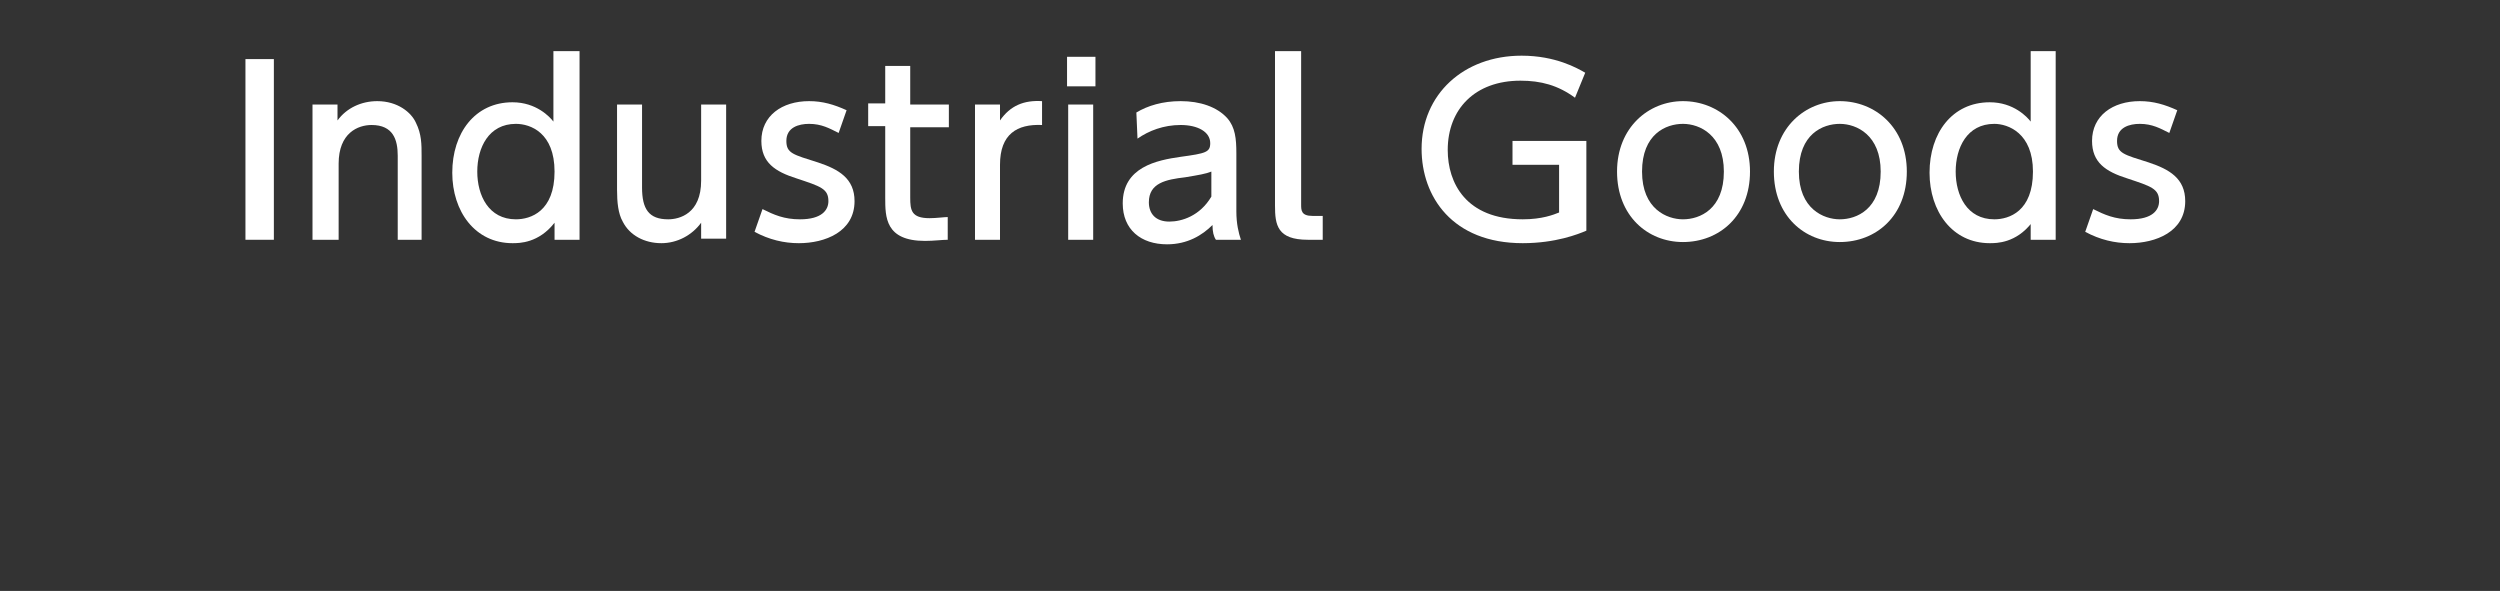
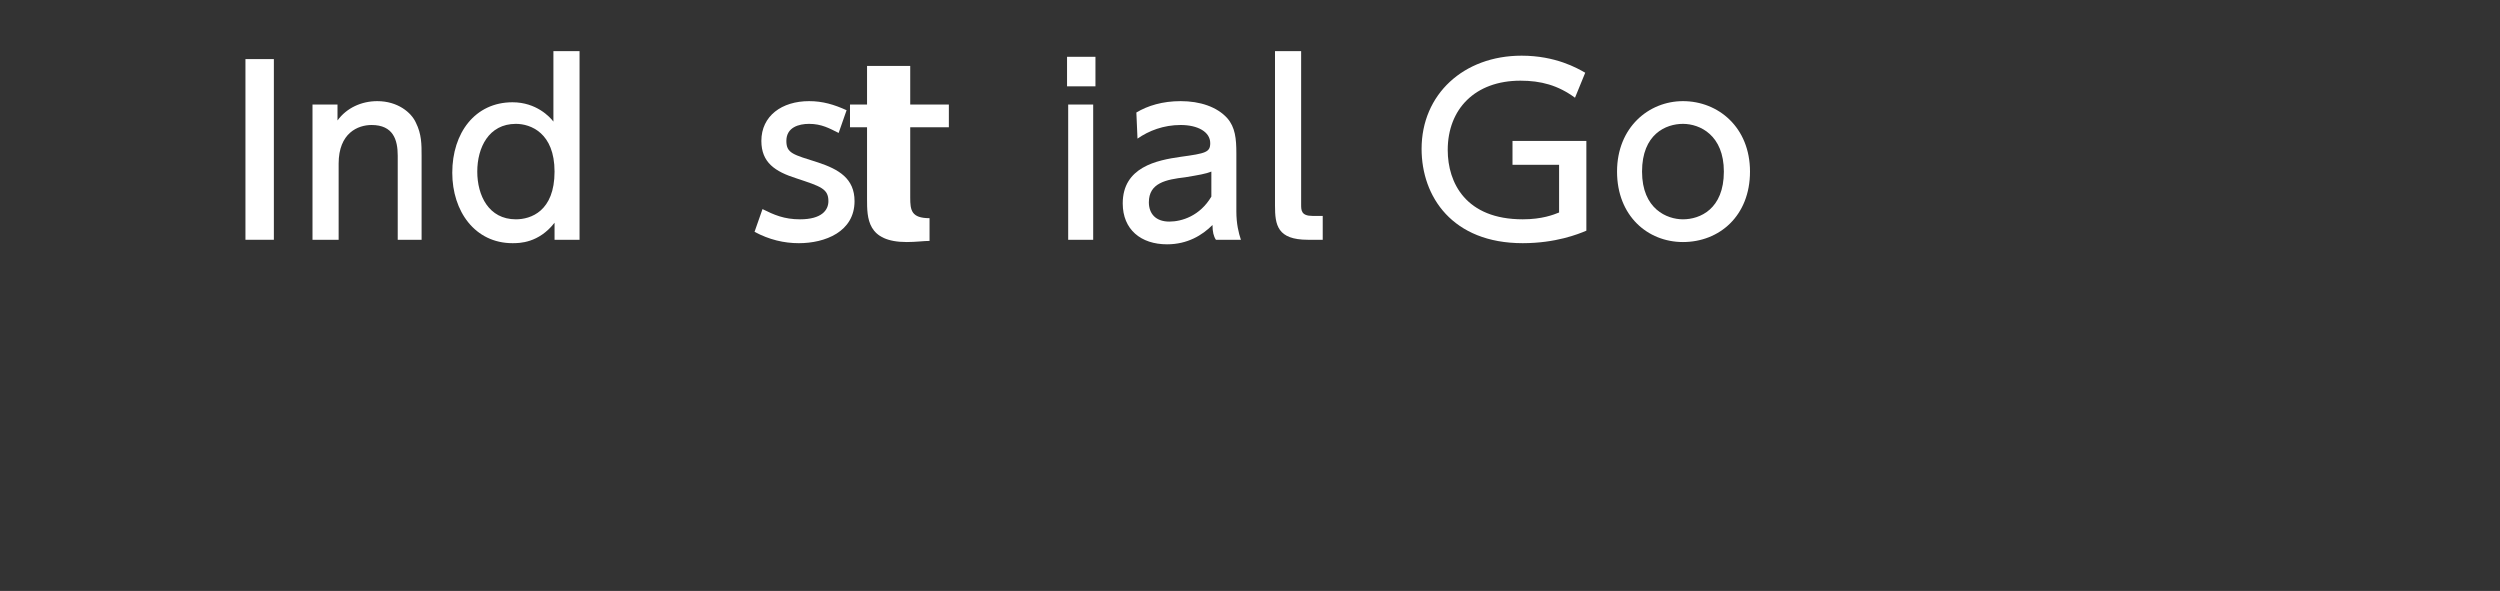
<svg xmlns="http://www.w3.org/2000/svg" version="1.1" id="レイヤー_1" x="0px" y="0px" viewBox="0 0 220 52" style="enable-background:new 0 0 220 52;" xml:space="preserve">
  <rect x="0" y="0" width="220" height="52" fill="#333333" stroke="none" />
  <g>
    <g>
      <path style="fill:#FFFFFF;" d="M24.1,5.2v15.9h-2.5V5.2H24.1z" />
      <path style="fill:#FFFFFF;" d="M27.5,21.1V9.2h2.2v1.4c0.8-1.1,2.1-1.7,3.5-1.7c1.8,0,3,1,3.4,1.9c0.5,1,0.5,1.9,0.5,2.9v7.4H35    v-7.4c0-1.4-0.4-2.7-2.3-2.7c-1.2,0-2.9,0.7-2.9,3.4v6.7H27.5z" />
      <path style="fill:#FFFFFF;" d="M48.8,19.6c-1.4,1.8-3.1,1.8-3.7,1.8c-3.3,0-5.3-2.8-5.3-6.2c0-3.5,2-6.2,5.3-6.2    c2.1,0,3.3,1.3,3.6,1.7V4.5H51v16.6h-2.2V19.6z M45.4,10.9c-2.4,0-3.4,2.1-3.4,4.2c0,2.1,1,4.2,3.4,4.2c1.3,0,3.4-0.7,3.4-4.2    C48.8,11.7,46.7,10.9,45.4,10.9z" />
-       <path style="fill:#FFFFFF;" d="M63.9,9.2v11.8h-2.2v-1.4c-0.8,1.1-2.1,1.8-3.5,1.8c-1.5,0-2.8-0.7-3.4-1.9    c-0.4-0.7-0.5-1.7-0.5-2.8V9.2h2.2v7.3c0,1.9,0.6,2.8,2.3,2.8c1,0,2.9-0.5,2.9-3.4V9.2H63.9z" />
      <path style="fill:#FFFFFF;" d="M73.8,11.7c-0.8-0.4-1.5-0.8-2.6-0.8c-0.9,0-2,0.3-2,1.5c0,1.1,0.6,1.2,2.8,1.9    c1.8,0.6,3.2,1.4,3.2,3.4c0,2.7-2.6,3.7-4.9,3.7c-1.3,0-2.6-0.3-3.9-1l0.7-2c1,0.5,1.9,0.9,3.3,0.9c1.9,0,2.5-0.8,2.5-1.6    c0-1.1-0.7-1.3-2.8-2c-1.9-0.6-3.1-1.4-3.1-3.3c0-2.2,1.8-3.5,4.2-3.5c1.2,0,2.2,0.3,3.3,0.8L73.8,11.7z" />
-       <path style="fill:#FFFFFF;" d="M77.9,5.8h2.2v3.4h3.4v2h-3.4v6.2c0,1.1,0.1,1.8,1.7,1.8c0.6,0,1.3-0.1,1.6-0.1v2    c-0.5,0-1.2,0.1-2,0.1c-3.5,0-3.5-2.1-3.5-3.8v-6.3h-1.5v-2h1.5V5.8z" />
-       <path style="fill:#FFFFFF;" d="M85.8,21.1V9.2h2.2v1.4c0.9-1.3,2.1-1.8,3.7-1.7V11c-2.2-0.1-3.7,0.8-3.7,3.5v6.6H85.8z" />
+       <path style="fill:#FFFFFF;" d="M77.9,5.8h2.2v3.4h3.4v2h-3.4v6.2c0,1.1,0.1,1.8,1.7,1.8v2    c-0.5,0-1.2,0.1-2,0.1c-3.5,0-3.5-2.1-3.5-3.8v-6.3h-1.5v-2h1.5V5.8z" />
      <path style="fill:#FFFFFF;" d="M96.4,7.6h-2.5V5h2.5V7.6z M96.2,21.1H94V9.2h2.2V21.1z" />
      <path style="fill:#FFFFFF;" d="M100,9.9c1-0.6,2.3-1,3.9-1c1.7,0,3.2,0.5,4.1,1.5c0.7,0.8,0.8,1.8,0.8,3.1v5.1    c0,1.1,0.2,1.9,0.4,2.5H107c-0.2-0.3-0.3-0.7-0.3-1.3c-0.9,0.9-2.2,1.7-4,1.7c-2.3,0-3.9-1.3-3.9-3.6c0-3.2,3-3.8,5.1-4.1    c2.2-0.3,2.6-0.4,2.6-1.2c0-1-1.1-1.6-2.6-1.6s-2.8,0.5-3.8,1.2L100,9.9z M106.6,15.1c-0.5,0.2-1.1,0.3-2.3,0.5    c-1.7,0.2-3.2,0.5-3.2,2.2c0,1,0.6,1.7,1.8,1.7c1.1,0,2.7-0.5,3.7-2.2V15.1z" />
      <path style="fill:#FFFFFF;" d="M116.3,21.1h-1.2c-2.7,0-2.9-1.3-2.9-3V4.5h2.3V18c0,0.5,0,1,1,1h0.9V21.1z" />
      <path style="fill:#FFFFFF;" d="M138.6,8.6c-1.5-1.1-3-1.5-4.8-1.5c-4,0-6.4,2.5-6.4,6.1c0,2.9,1.6,6.1,6.6,6.1    c1.7,0,2.7-0.4,3.2-0.6v-4.2h-4.1v-2.1h6.5v7.9c-0.7,0.3-2.7,1.1-5.6,1.1c-6.2,0-8.9-4.1-8.9-8.3c0-4.8,3.7-8.2,8.8-8.2    c3,0,4.9,1.1,5.6,1.5L138.6,8.6z" />
      <path style="fill:#FFFFFF;" d="M148.1,8.9c3.1,0,5.9,2.3,5.9,6.2c0,3.9-2.7,6.2-5.9,6.2c-3.1,0-5.8-2.3-5.8-6.2    C142.3,11.2,145.1,8.9,148.1,8.9z M148.1,19.3c1.5,0,3.6-0.9,3.6-4.2c0-3.2-2.1-4.2-3.6-4.2c-1.5,0-3.6,0.9-3.6,4.2    S146.7,19.3,148.1,19.3z" />
-       <path style="fill:#FFFFFF;" d="M161.9,8.9c3.1,0,5.9,2.3,5.9,6.2c0,3.9-2.7,6.2-5.9,6.2c-3.1,0-5.8-2.3-5.8-6.2    C156.1,11.2,158.9,8.9,161.9,8.9z M161.9,19.3c1.5,0,3.6-0.9,3.6-4.2c0-3.2-2.1-4.2-3.6-4.2c-1.5,0-3.6,0.9-3.6,4.2    S160.5,19.3,161.9,19.3z" />
-       <path style="fill:#FFFFFF;" d="M178.8,19.6c-1.4,1.8-3.1,1.8-3.7,1.8c-3.3,0-5.3-2.8-5.3-6.2c0-3.5,2-6.2,5.3-6.2    c2.1,0,3.3,1.3,3.6,1.7V4.5h2.2v16.6h-2.2V19.6z M175.5,10.9c-2.4,0-3.4,2.1-3.4,4.2c0,2.1,1,4.2,3.4,4.2c1.3,0,3.4-0.7,3.4-4.2    C178.9,11.7,176.7,10.9,175.5,10.9z" />
-       <path style="fill:#FFFFFF;" d="M190.9,11.7c-0.8-0.4-1.5-0.8-2.6-0.8c-0.9,0-2,0.3-2,1.5c0,1.1,0.6,1.2,2.8,1.9    c1.8,0.6,3.2,1.4,3.2,3.4c0,2.7-2.6,3.7-4.9,3.7c-1.3,0-2.6-0.3-3.9-1l0.7-2c1,0.5,1.9,0.9,3.3,0.9c1.9,0,2.5-0.8,2.5-1.6    c0-1.1-0.7-1.3-2.8-2c-1.9-0.6-3.1-1.4-3.1-3.3c0-2.2,1.8-3.5,4.2-3.5c1.2,0,2.2,0.3,3.3,0.8L190.9,11.7z" />
    </g>
  </g>
</svg>